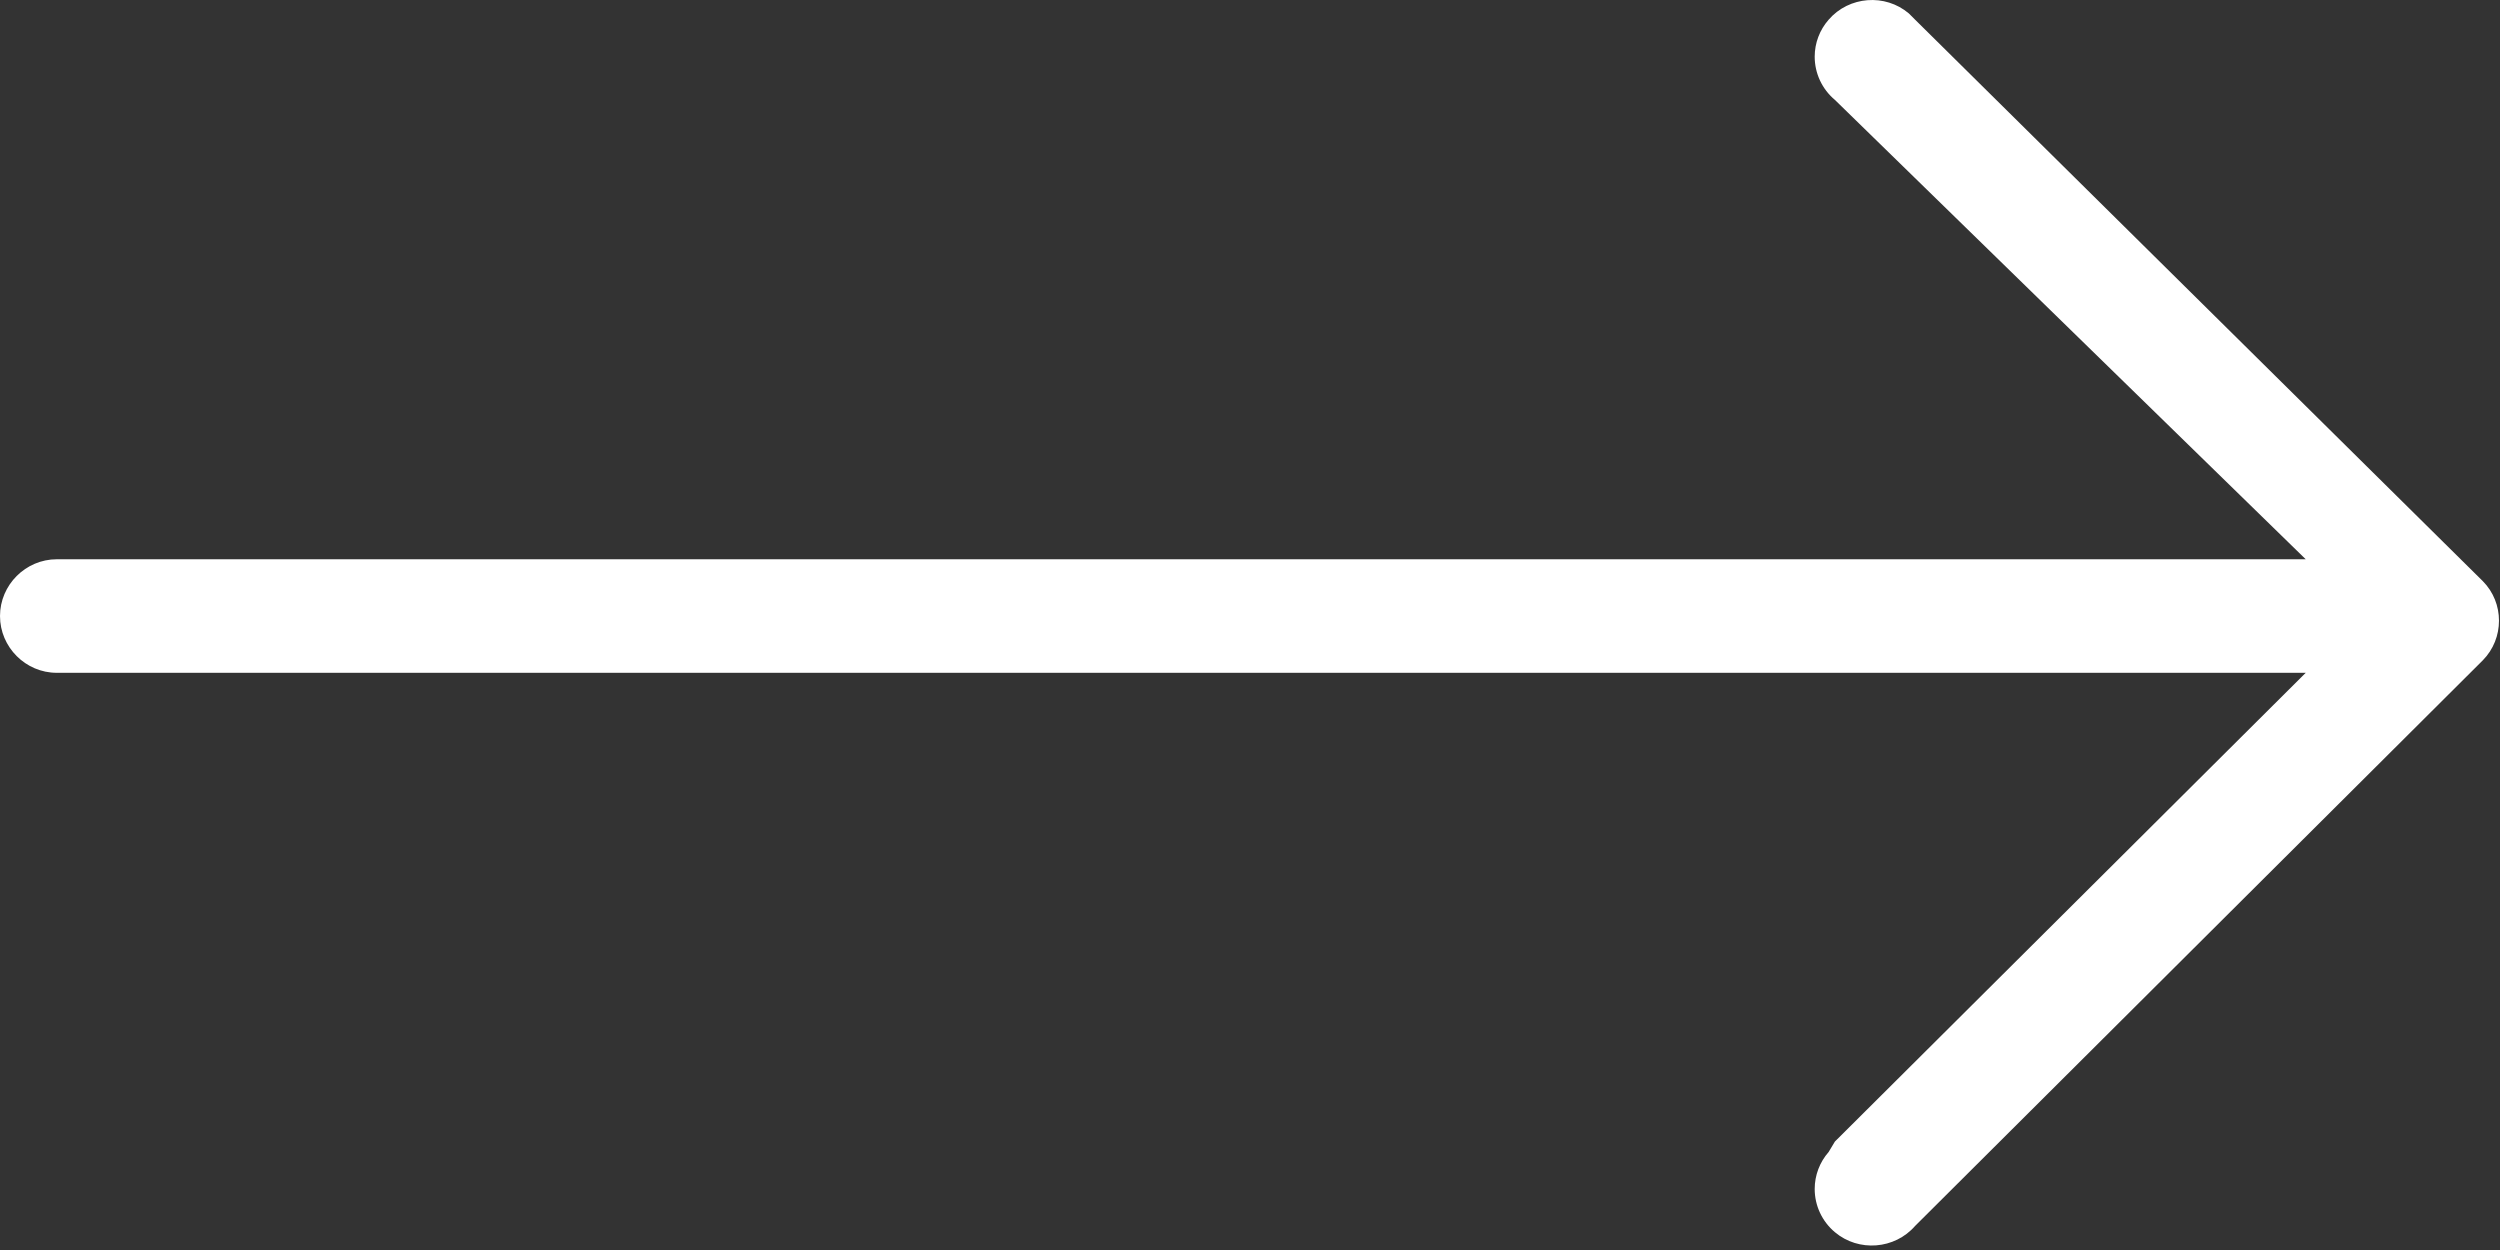
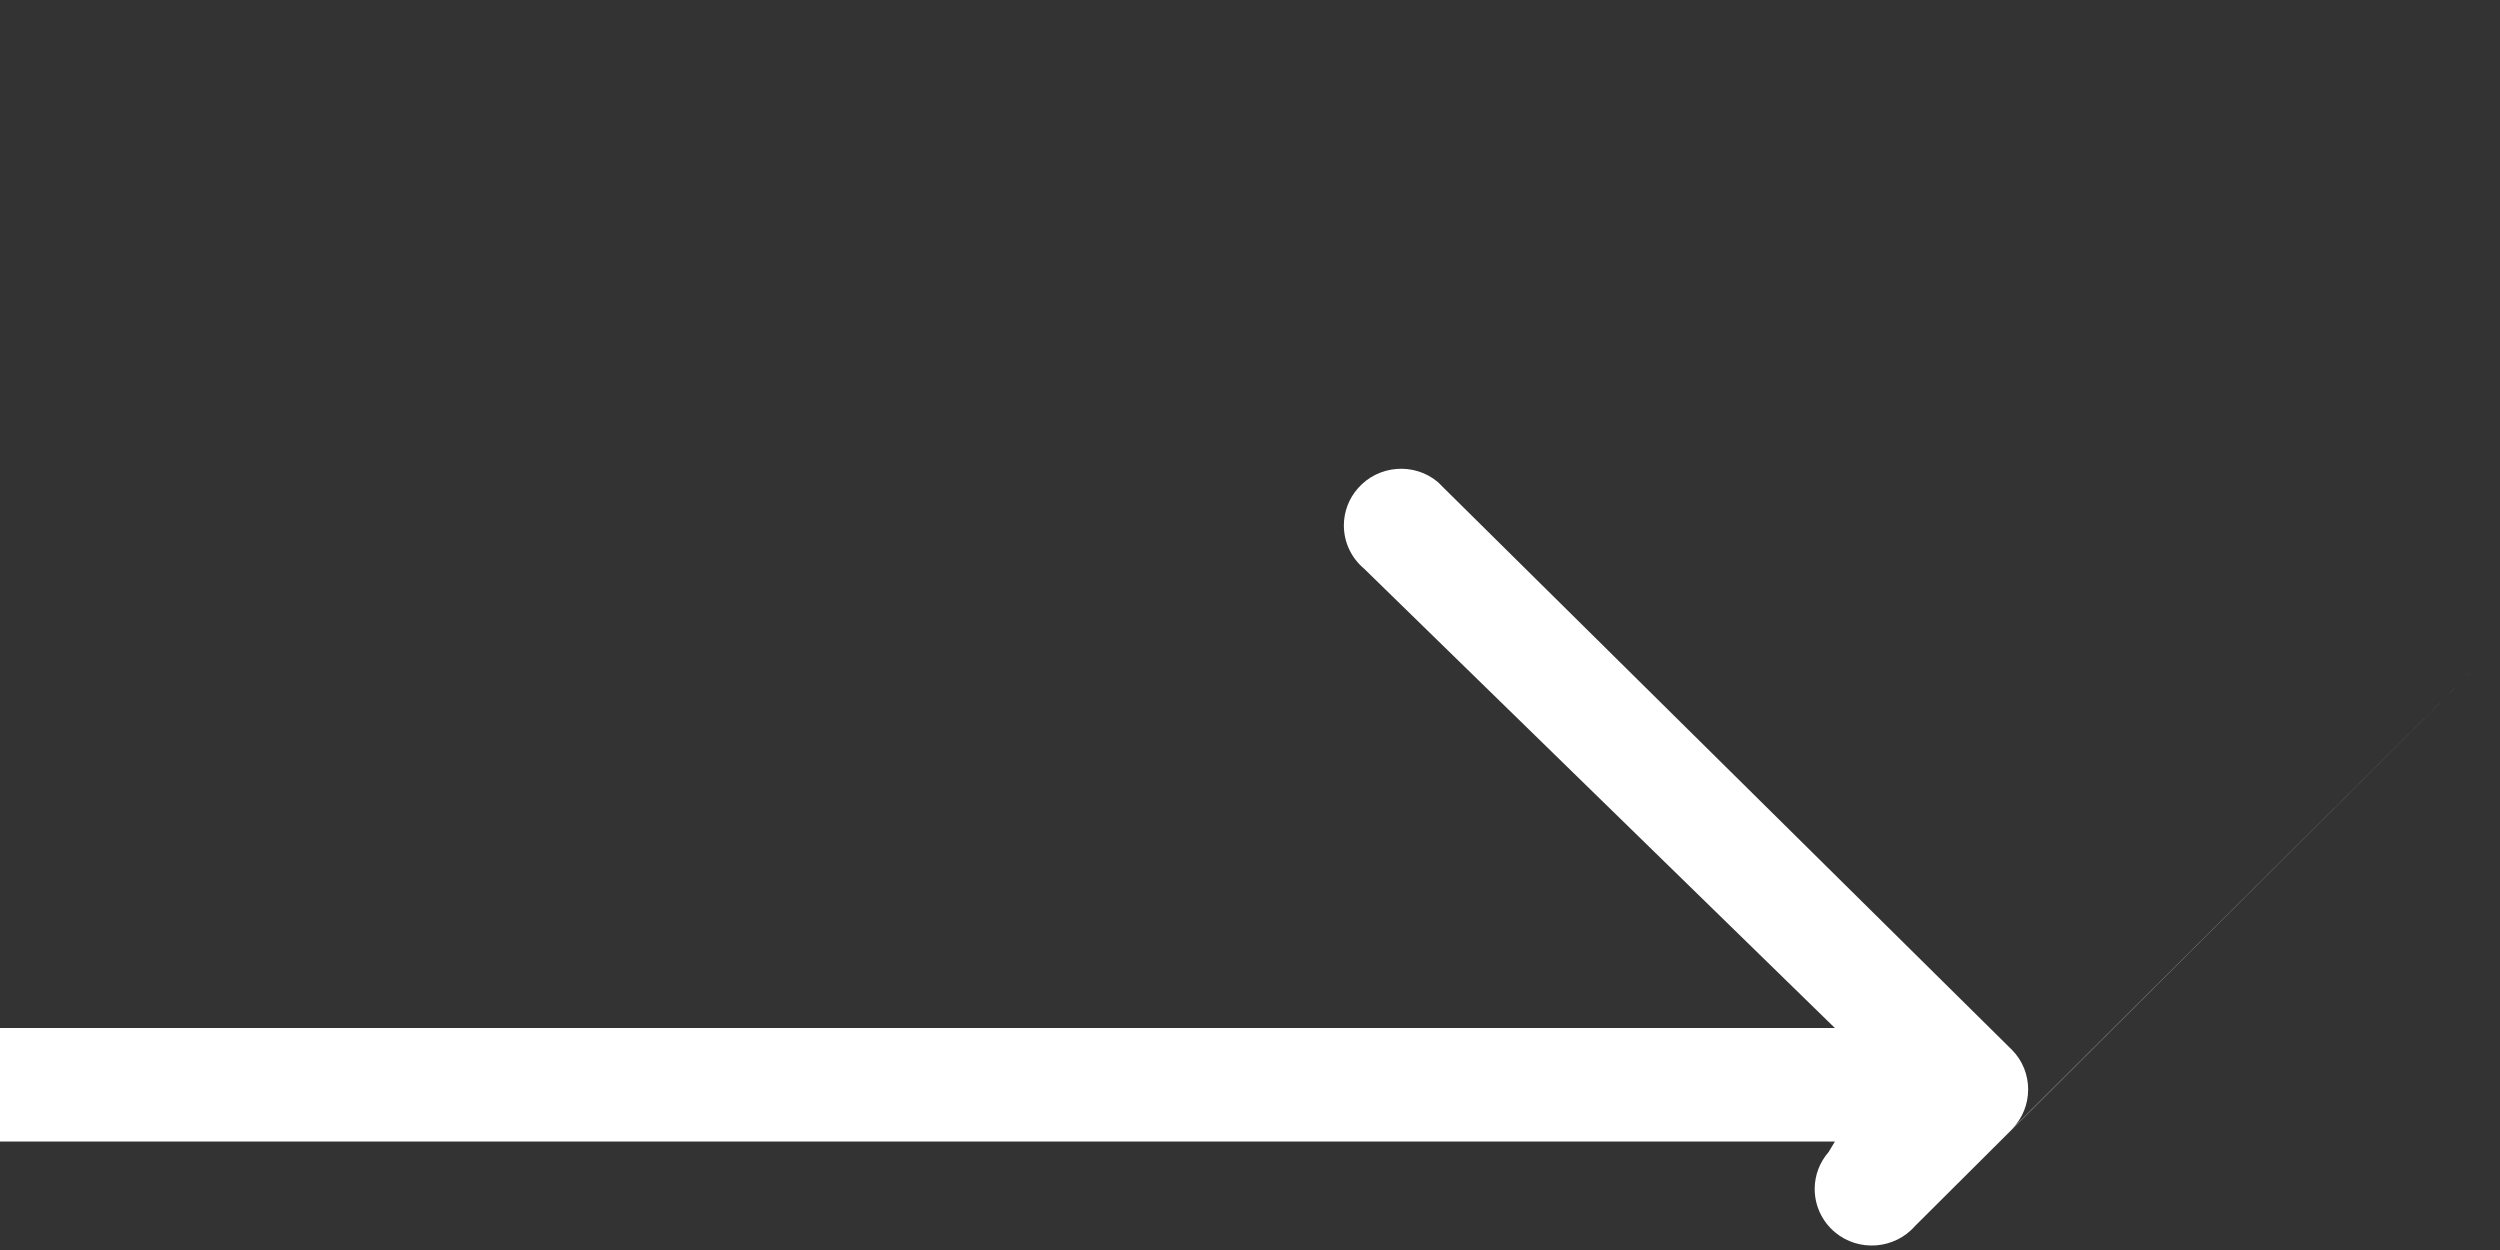
<svg xmlns="http://www.w3.org/2000/svg" width="100%" height="100%" viewBox="0 0 24 12" version="1.1" xml:space="preserve" style="fill-rule:evenodd;clip-rule:evenodd;stroke-linejoin:round;stroke-miterlimit:2;">
  <rect x="0" y="0" width="24" height="12" fill="#333333" stroke="none" />
-   <path id="Path_6" d="M23.835,6.339l-5.45,5.43c-0.196,0.225 -0.542,0.252 -0.77,0.06c-0.123,-0.103 -0.194,-0.255 -0.194,-0.415c0,-0.131 0.048,-0.257 0.134,-0.355l0.06,-0.1l4.52,-4.5l-21.59,-0c-0.299,-0 -0.545,-0.246 -0.545,-0.545c-0,-0.299 0.246,-0.545 0.545,-0.545l21.59,-0l-4.52,-4.41c-0.123,-0.103 -0.194,-0.255 -0.194,-0.415c0,-0.131 0.048,-0.257 0.134,-0.355c0.196,-0.226 0.542,-0.253 0.77,-0.06l0.06,0.06l5.45,5.39c0.207,0.209 0.207,0.55 -0,0.76Z" style="fill:#fff;fill-rule:nonzero;" />
+   <path id="Path_6" d="M23.835,6.339l-5.45,5.43c-0.196,0.225 -0.542,0.252 -0.77,0.06c-0.123,-0.103 -0.194,-0.255 -0.194,-0.415c0,-0.131 0.048,-0.257 0.134,-0.355l0.06,-0.1l-21.59,-0c-0.299,-0 -0.545,-0.246 -0.545,-0.545c-0,-0.299 0.246,-0.545 0.545,-0.545l21.59,-0l-4.52,-4.41c-0.123,-0.103 -0.194,-0.255 -0.194,-0.415c0,-0.131 0.048,-0.257 0.134,-0.355c0.196,-0.226 0.542,-0.253 0.77,-0.06l0.06,0.06l5.45,5.39c0.207,0.209 0.207,0.55 -0,0.76Z" style="fill:#fff;fill-rule:nonzero;" />
</svg>